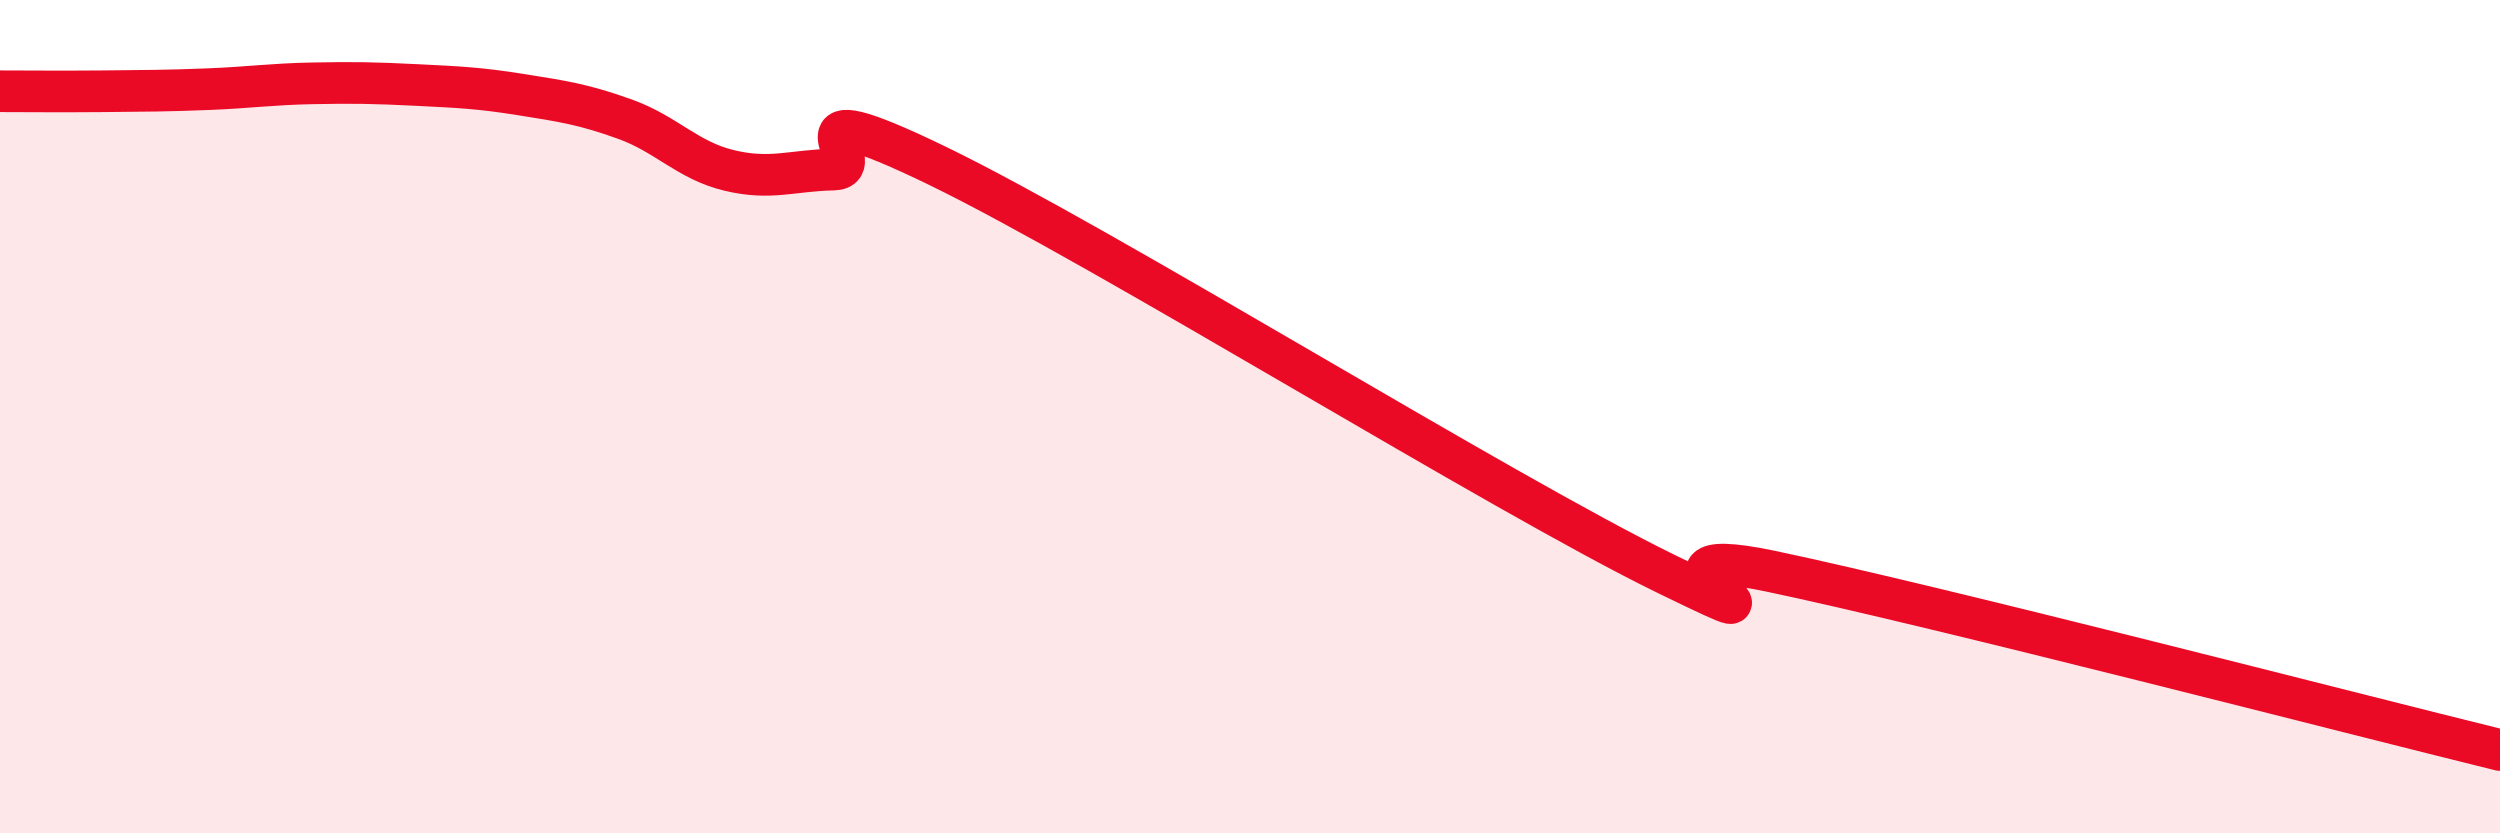
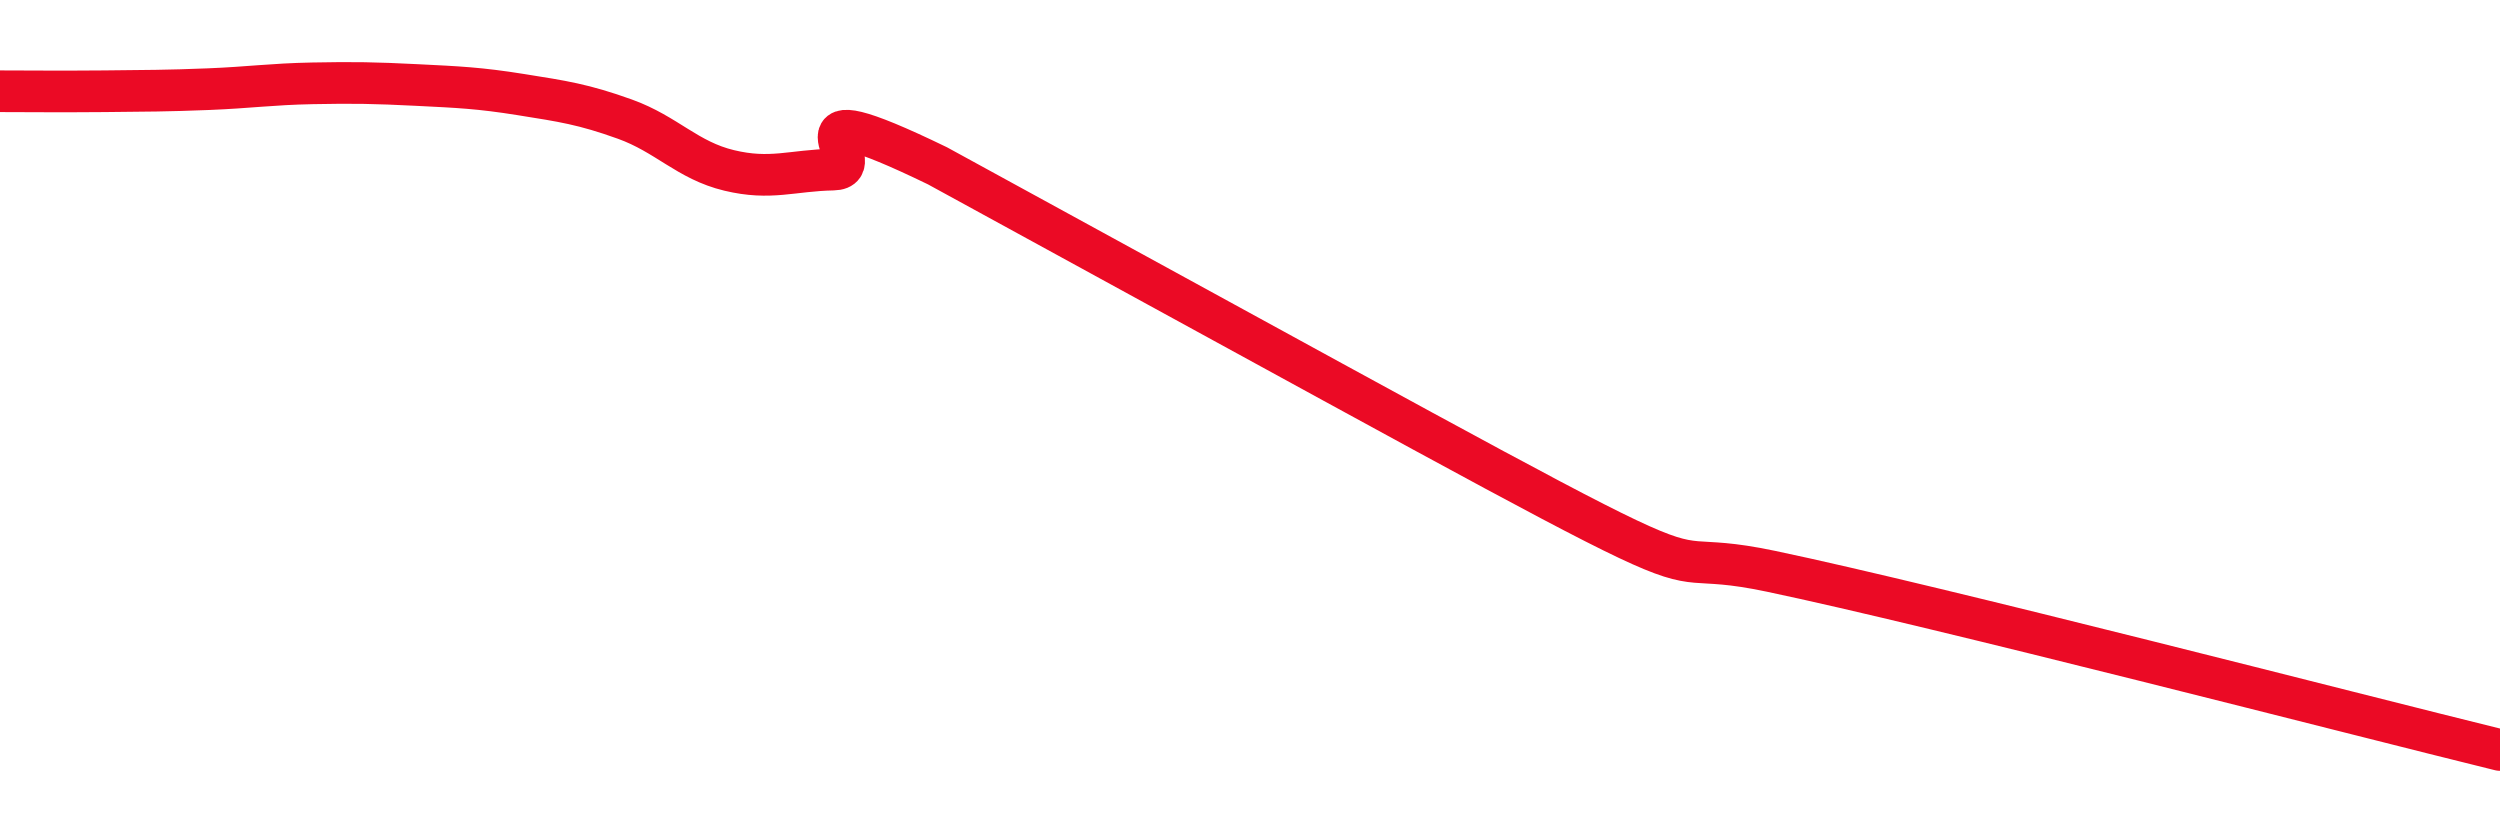
<svg xmlns="http://www.w3.org/2000/svg" width="60" height="20" viewBox="0 0 60 20">
-   <path d="M 0,2.19 C 0.5,2.19 1.5,2.2 2.5,2.19 C 3.5,2.18 4,2.18 5,2.14 C 6,2.1 6.5,2.02 7.5,2 C 8.5,1.98 9,1.99 10,2.04 C 11,2.09 11.5,2.11 12.5,2.27 C 13.5,2.43 14,2.5 15,2.86 C 16,3.22 16.5,3.85 17.5,4.09 C 18.5,4.33 19,4.09 20,4.07 C 21,4.05 18.5,2.04 22.5,3.98 C 26.5,5.92 36,11.83 40,13.78 C 44,15.73 38.5,12.87 42.5,13.71 C 46.5,14.55 56.5,17.14 60,18L60 20L0 20Z" fill="#EB0A25" opacity="0.1" stroke-linecap="round" stroke-linejoin="round" />
-   <path d="M 0,2.19 C 0.5,2.19 1.5,2.2 2.5,2.19 C 3.5,2.18 4,2.18 5,2.14 C 6,2.1 6.5,2.02 7.5,2 C 8.5,1.98 9,1.99 10,2.04 C 11,2.09 11.5,2.11 12.5,2.27 C 13.5,2.43 14,2.5 15,2.86 C 16,3.22 16.5,3.85 17.5,4.09 C 18.5,4.33 19,4.09 20,4.07 C 21,4.05 18.5,2.04 22.5,3.98 C 26.5,5.92 36,11.83 40,13.78 C 44,15.73 38.5,12.87 42.5,13.71 C 46.5,14.55 56.5,17.14 60,18" stroke="#EB0A25" stroke-width="1" fill="none" stroke-linecap="round" stroke-linejoin="round" />
+   <path d="M 0,2.19 C 0.5,2.19 1.5,2.2 2.5,2.19 C 3.5,2.18 4,2.18 5,2.14 C 6,2.1 6.5,2.02 7.5,2 C 8.5,1.98 9,1.99 10,2.04 C 11,2.09 11.5,2.11 12.5,2.27 C 13.5,2.43 14,2.5 15,2.86 C 16,3.22 16.5,3.85 17.5,4.09 C 18.5,4.33 19,4.09 20,4.07 C 21,4.05 18.5,2.04 22.5,3.98 C 44,15.73 38.5,12.87 42.5,13.71 C 46.5,14.55 56.5,17.14 60,18" stroke="#EB0A25" stroke-width="1" fill="none" stroke-linecap="round" stroke-linejoin="round" />
</svg>